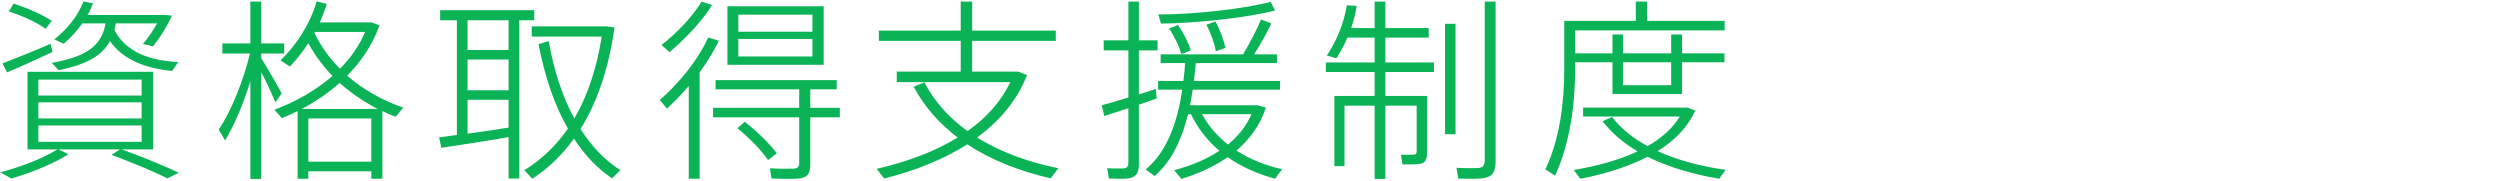
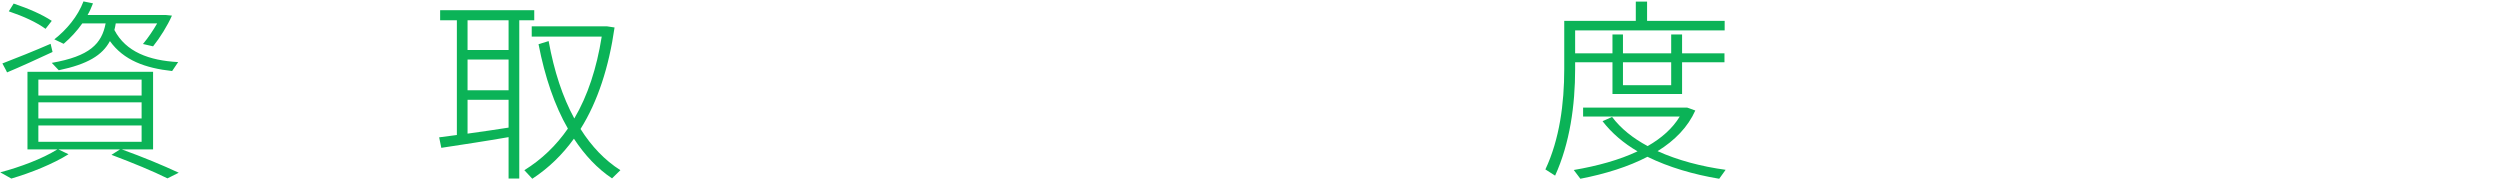
<svg xmlns="http://www.w3.org/2000/svg" enable-background="new 0 0 360 26" height="26" viewBox="0 0 360 26" width="360">
  <g fill="#0bb357">
    <path d="m17.284 21.512h-8.876l1.456.7c-2.184 1.372-5.432 2.688-8.232 3.5l-1.596-.896c2.856-.756 6.02-1.932 8.232-3.304h-4.312v-11.172h18.088v11.172h-4.508c3.164 1.148 5.852 2.268 8.204 3.36l-1.624.812c-2.156-1.064-4.872-2.184-8.064-3.388zm-9.996-15.204.28 1.176c-1.96.924-4.872 2.24-6.552 2.94-.056-.14-.112-.252-.672-1.288 1.708-.644 4.9-1.932 6.944-2.828zm-5.32-5.796c2.24.756 4.088 1.568 5.488 2.492l-.896 1.148c-1.316-.952-3.136-1.792-5.292-2.52zm3.556 13.244h14.868v-2.296h-14.868zm0 3.304h14.868v-2.324h-14.868zm0 3.36h14.868v-2.352h-14.868zm20.132-11.48-.868 1.288c-3.864-.42-6.972-1.54-8.96-4.312-1.092 2.044-3.22 3.332-7.364 4.2l-1.008-1.064c5.46-.952 7.196-2.744 7.756-5.684h-3.36c-.784 1.12-1.708 2.1-2.688 2.94l-1.344-.644c1.764-1.372 3.388-3.304 4.2-5.46l1.372.28c-.224.588-.476 1.148-.784 1.68h10.556.476.28l.84.084c-.644 1.456-1.708 3.164-2.716 4.424l-1.456-.336c.728-.868 1.484-1.988 2.044-2.968h-5.964c-.056.336-.112.644-.196.952 1.652 3.164 5.012 4.396 9.184 4.62z" />
-     <path d="m40.56 13.448-.896 1.288c-.476-1.12-1.232-2.8-2.044-4.34v15.372h-1.568v-14.056c-.98 3.164-2.324 6.384-3.64 8.512l-.924-1.568c1.764-2.52 3.612-7.168 4.508-10.948h-3.976v-1.456h4.032v-6.02h1.568v6.02h3.304v1.456h-3.304v.672c1.064 1.708 2.268 3.808 2.94 5.068zm3.836 11.228v1.064h-1.54v-9.744c-.728.364-1.484.7-2.268 1.008l-1.064-1.204c3.192-1.204 6.048-2.856 8.344-4.872-1.344-1.4-2.52-2.968-3.472-4.704-.812 1.232-1.708 2.38-2.66 3.36l-1.344-.896c2.268-2.184 4.228-5.152 5.208-8.484l1.456.364c-.28.924-.616 1.792-1.008 2.66h7 .42.056l1.12.42c-.952 2.716-2.576 5.152-4.648 7.252 2.352 2.044 5.124 3.584 8.064 4.592l-1.064 1.316c-.672-.224-1.316-.504-1.932-.812v9.744h-1.596v-1.064zm9.996-8.988c-1.96-1.008-3.836-2.268-5.488-3.752-1.596 1.428-3.444 2.688-5.46 3.752zm-.924 7.588v-6.216h-9.072v6.216zm-4.508-13.384c1.54-1.568 2.8-3.332 3.612-5.292h-7.196l-.084.168c.924 1.932 2.184 3.64 3.668 5.124z" />
    <path d="m65.789 19.44v-16.52h-2.409v-1.456h13.552v1.456h-2.156v22.792h-1.54v-5.964c-3.052.532-7.252 1.176-9.688 1.54l-.308-1.512c.7-.084 1.569-.196 2.549-.336zm7.447-12.236v-4.284h-5.908v4.284zm0 5.796v-4.424h-5.908v4.424zm0 5.376v-4.004h-5.908v4.872c1.988-.28 4.172-.588 5.908-.868zm9.464-1.316c1.932-3.276 3.22-7.224 3.948-11.788h-10.08v-1.484h10.304.364.14l1.12.168c-.812 5.684-2.408 10.64-4.9 14.616 1.596 2.52 3.5 4.508 5.74 5.936l-1.204 1.176c-2.1-1.4-3.92-3.332-5.488-5.712-1.652 2.296-3.64 4.228-5.992 5.768l-1.148-1.232c2.492-1.54 4.592-3.556 6.272-5.992-1.904-3.304-3.304-7.392-4.228-12.152l1.456-.448c.785 4.34 2.017 8.064 3.696 11.144z" />
-     <path d="m100.747 25.74h-1.568v-13.356c-.98 1.148-2.044 2.24-3.136 3.248l-1.037-1.232c2.884-2.52 5.516-5.796 6.972-8.988l1.54.448c-.728 1.512-1.68 3.08-2.772 4.564v15.316zm1.792-25.032c-1.4 2.296-3.78 4.816-6.132 6.804l-1.148-1.036c2.24-1.736 4.508-4.144 5.768-6.244zm12.544 14.812v-2.66h-12.04v-1.316h17.444v1.316h-3.808v2.66h4.256v1.372h-4.256v6.832c0 1.12-.336 1.792-1.428 1.96-.728.112-2.744.084-4.144.028l-.252-1.484c1.176.084 2.94.084 3.444.056.616-.056.784-.308.784-.84v-6.552h-12.404v-1.372zm3.527-14.616v8.428h-13.86v-8.428zm-11.367 16.632c1.988 1.568 3.528 3.108 4.62 4.536l-1.26.98c-1.008-1.456-2.52-3.024-4.424-4.592zm-.925-12.964h10.668v-2.464h-10.668zm0 3.556h10.668v-2.52h-10.668z" />
-     <path d="m139.322 18.88c2.744-1.932 4.844-4.284 6.16-7.056h-16.352v-1.512h9.212v-4.424h-11.788v-1.484h11.788v-4.172h1.652v4.172h12.04v1.484h-12.04v4.424h6.076.364.168l1.288.504c-1.4 3.584-3.892 6.58-7.196 8.988 3.332 2.072 7.308 3.528 11.704 4.424l-1.092 1.456c-4.508-1.036-8.596-2.632-12.012-4.9-3.36 2.128-7.42 3.78-11.984 4.928l-1.064-1.4c4.508-1.036 8.456-2.548 11.648-4.508-2.604-1.988-4.76-4.396-6.328-7.308l1.54-.644c1.456 2.8 3.584 5.124 6.216 7.028z" />
-     <path d="m162.486 14.036v-6.776h-3.556v-1.456h3.556v-5.572h1.512v5.572h2.688v1.456h-2.688v6.328c.868-.28 1.736-.56 2.436-.784l.14 1.372c-.756.28-1.652.588-2.576.896v8.54c0 1.176-.308 1.876-1.456 2.072-.56.084-1.82.056-2.856.028l-.252-1.484c.84.028 1.932.056 2.296.028.616-.056.756-.336.756-.868v-7.812c-1.288.42-2.548.84-3.472 1.12l-.364-1.54c.953-.252 2.38-.672 3.836-1.12zm22.148 10.332c-.56.7-.784 1.036-1.008 1.372-2.492-.672-4.816-1.68-6.832-3.108-1.904 1.316-4.172 2.352-6.664 3.136l-1.064-1.26c2.464-.644 4.676-1.568 6.524-2.8-1.68-1.428-3.08-3.164-4.088-5.264h-.42c-.84 3.416-2.268 6.72-4.816 8.904l-1.288-.952c3.276-2.688 4.648-7.28 5.264-11.48h-3.472v-1.26h3.64c.112-.896.196-1.764.252-2.576h-3.528v-1.26h11.872c1.036-1.736 2.044-3.668 2.576-5.012l1.484.56c-.588 1.26-1.484 2.912-2.464 4.452h3.276v1.26h-11.676c-.084.812-.168 1.68-.28 2.576h12.404v1.26h-12.572c-.112.756-.252 1.484-.392 2.24h9.268.252.224l1.176.336c-.784 2.464-2.268 4.508-4.228 6.188 1.932 1.26 4.2 2.156 6.58 2.688zm-1.036-22.848c-3.892 1.008-11.452 1.848-16.408 1.876l-.392-1.316c4.9.028 12.488-.812 16.184-1.82zm-13.972 2.072c.84 1.204 1.54 2.632 1.848 3.668l-1.344.532c-.308-1.064-.98-2.52-1.792-3.696zm7.196 17.22c1.512-1.232 2.66-2.688 3.388-4.368h-7.112c.924 1.708 2.213 3.164 3.724 4.368zm-1.792-17.724c.7 1.288 1.204 2.744 1.428 3.808l-1.372.476c-.196-1.092-.7-2.576-1.372-3.808z" />
-     <path d="m204.699 13.812h.784v8.316c0 .84-.252 1.316-.98 1.456-.476.112-1.68.112-2.548.084-.196-1.148-.196-1.288-.196-1.4.588.028 1.54.028 1.792 0 .336 0 .448-.14.448-.42v-6.636h-4.508v10.556h-1.54v-10.556h-4.34v8.708h-1.456v-10.108h5.796v-3.444h-7.028v-1.372h7.028v-3.584h-3.92c-.476 1.092-1.008 2.1-1.596 2.996l-1.372-.42c1.344-1.988 2.437-4.508 2.884-7.224l1.428.084c-.168 1.092-.448 2.156-.812 3.192h3.388v-3.808h1.54v3.808h6.244v1.372h-6.244v3.584h7v1.372h-7v3.444h4.509zm4.9-10.388v15.904h-1.512v-15.904zm5.768-3.192v23.072c0 1.344-.392 2.156-1.736 2.352-.7.112-2.324.112-3.64.056l-.252-1.54c1.092.056 2.576.056 3.08.028.812-.056.98-.476.98-1.148v-22.82z" />
    <path d="m232.195 7.68v-2.716h1.512v2.716h6.944v-2.716h1.568v2.716h6.104v1.288h-6.104v4.564h-10.024v-4.564h-5.376v.98c0 5.208-.756 10.668-2.884 15.344l-1.4-.896c2.044-4.34 2.716-9.492 2.716-14.448v-6.944h.84.728 8.736v-2.772h1.624v2.772h11.172v1.372h-21.532v3.304zm5.068 13.356c2.016-1.148 3.612-2.576 4.62-4.256h-13.916v-1.288h14.504.336.14l1.176.42c-1.064 2.38-2.94 4.312-5.432 5.852 2.912 1.316 6.3 2.212 9.8 2.688l-.924 1.288c-3.696-.616-7.252-1.652-10.332-3.164-2.744 1.428-6.048 2.464-9.66 3.164l-.952-1.26c3.444-.588 6.58-1.456 9.184-2.688-2.016-1.176-3.724-2.632-5.04-4.34l1.372-.616c1.26 1.68 3.024 3.08 5.124 4.2zm-3.556-12.068v3.304h6.944v-3.304z" />
  </g>
  <path d="m0 0h360v26h-360z" fill="none" />
</svg>